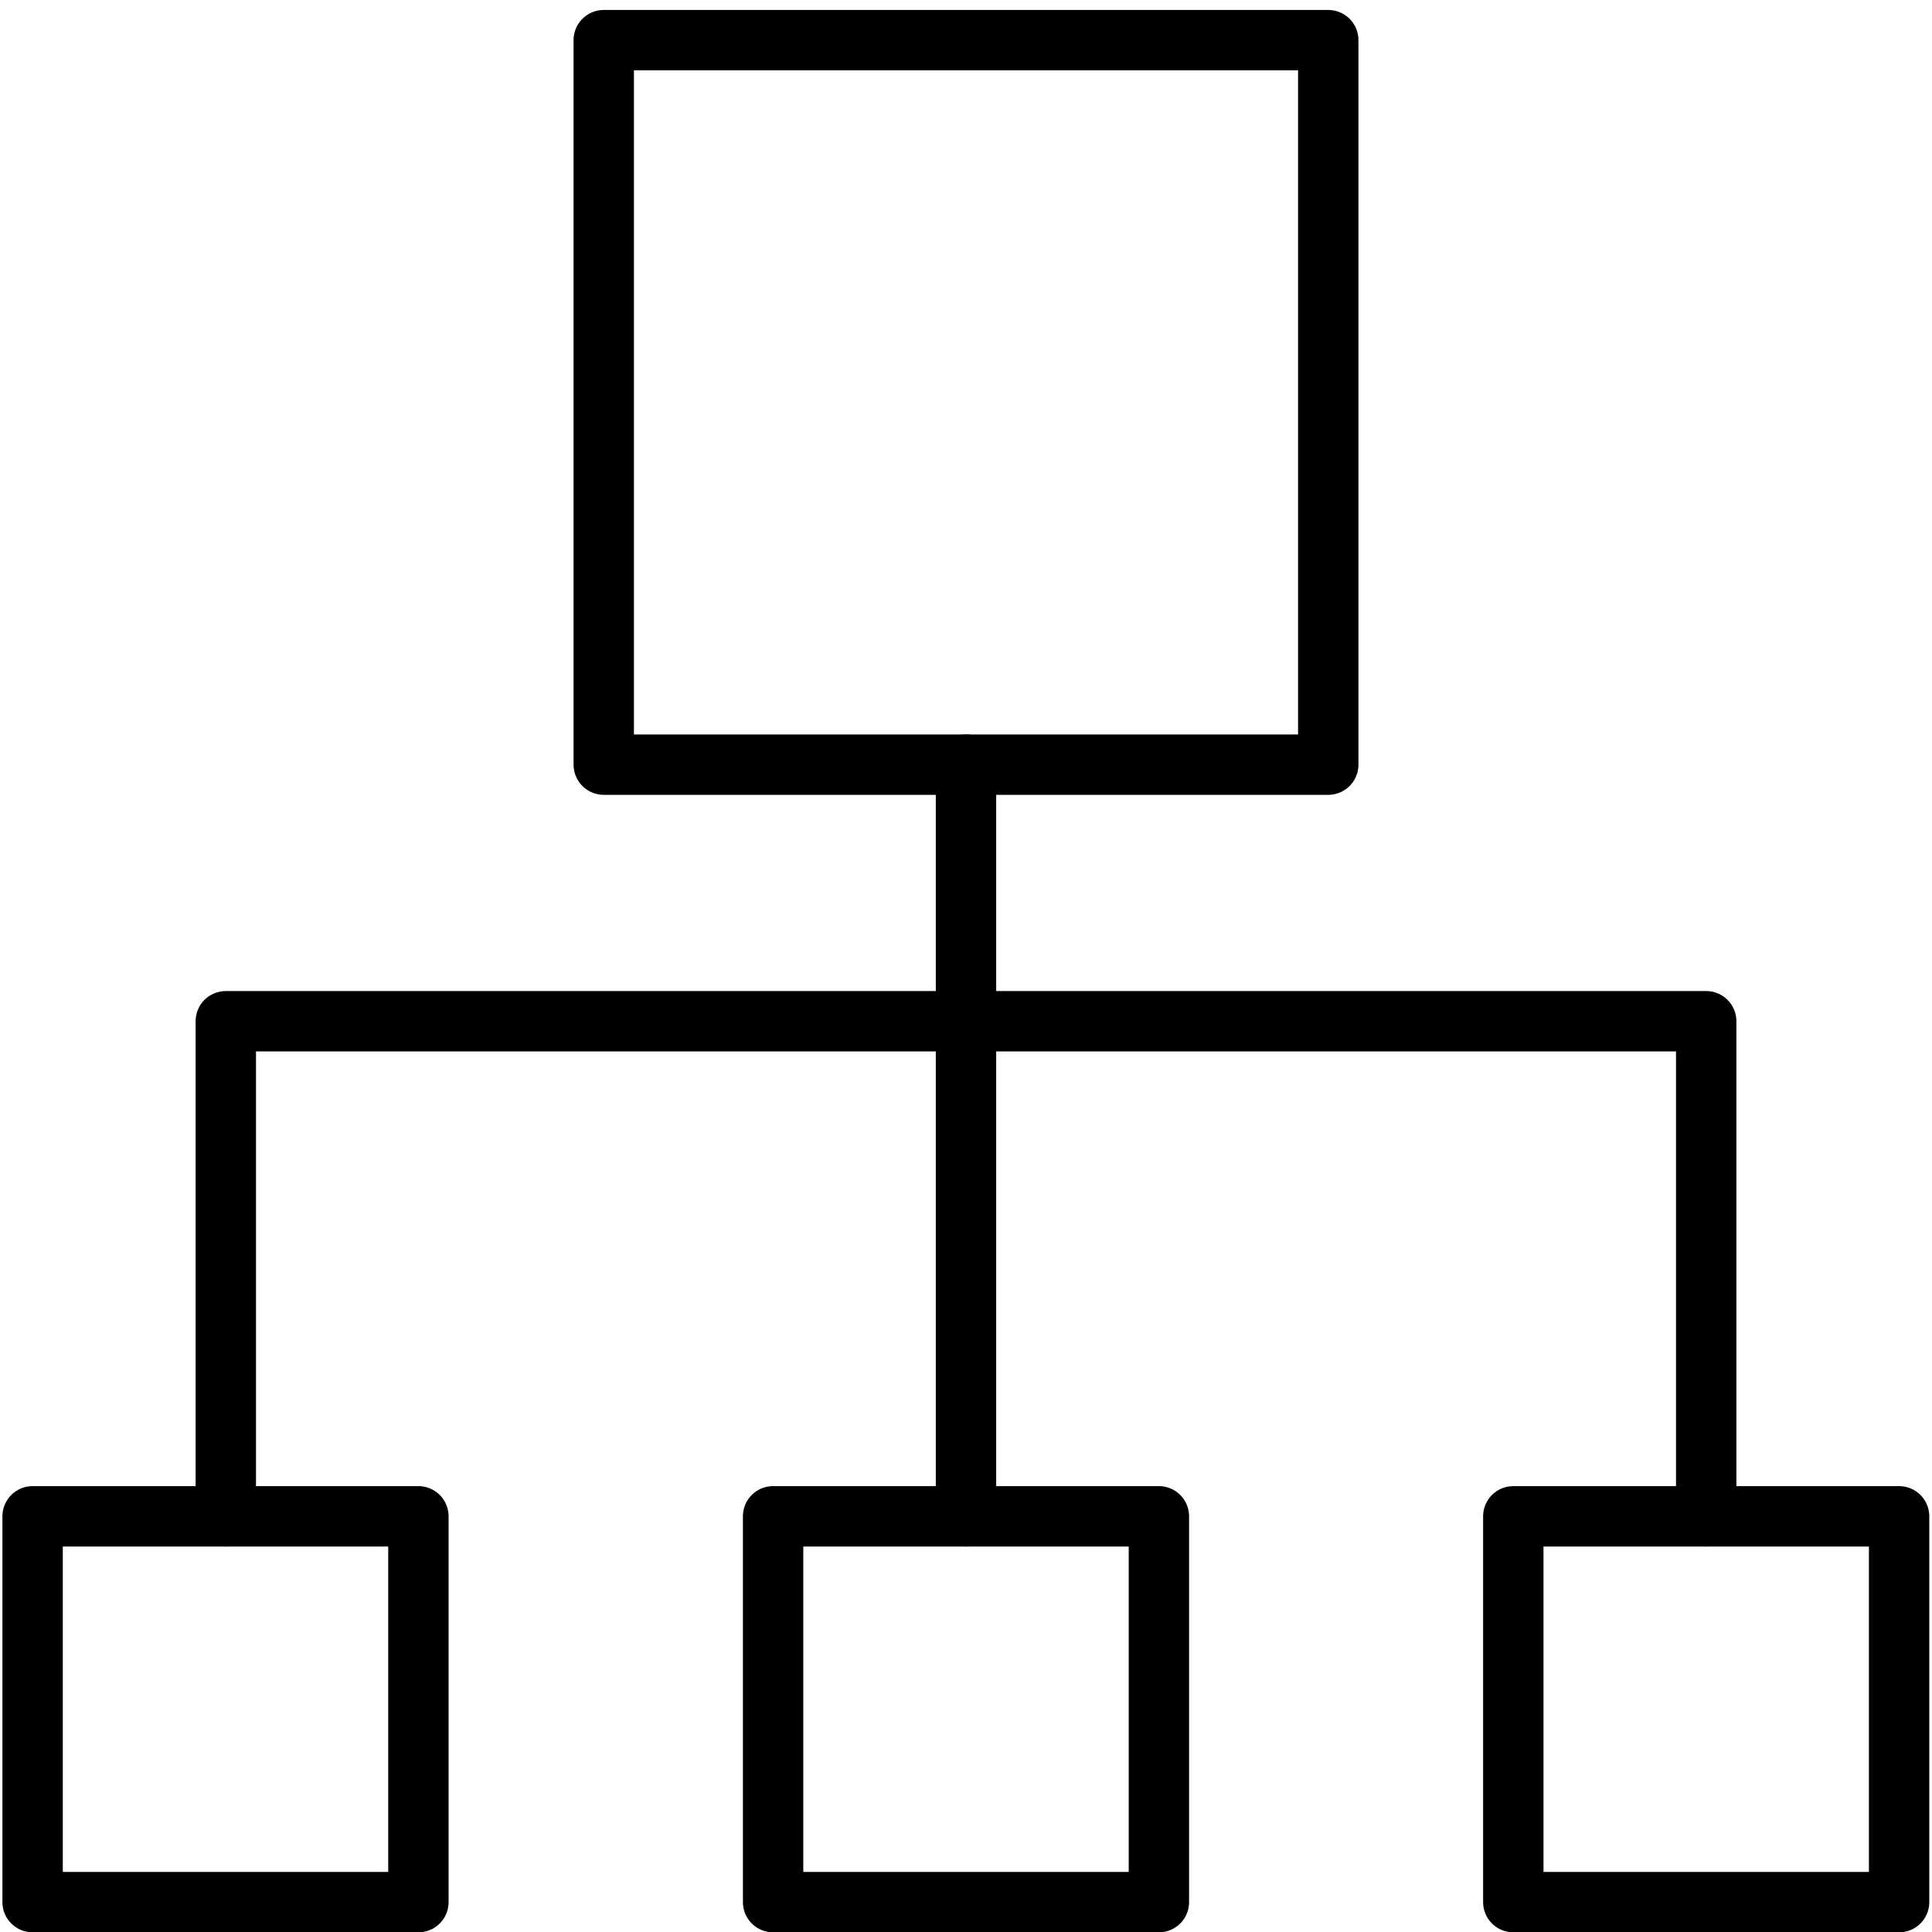
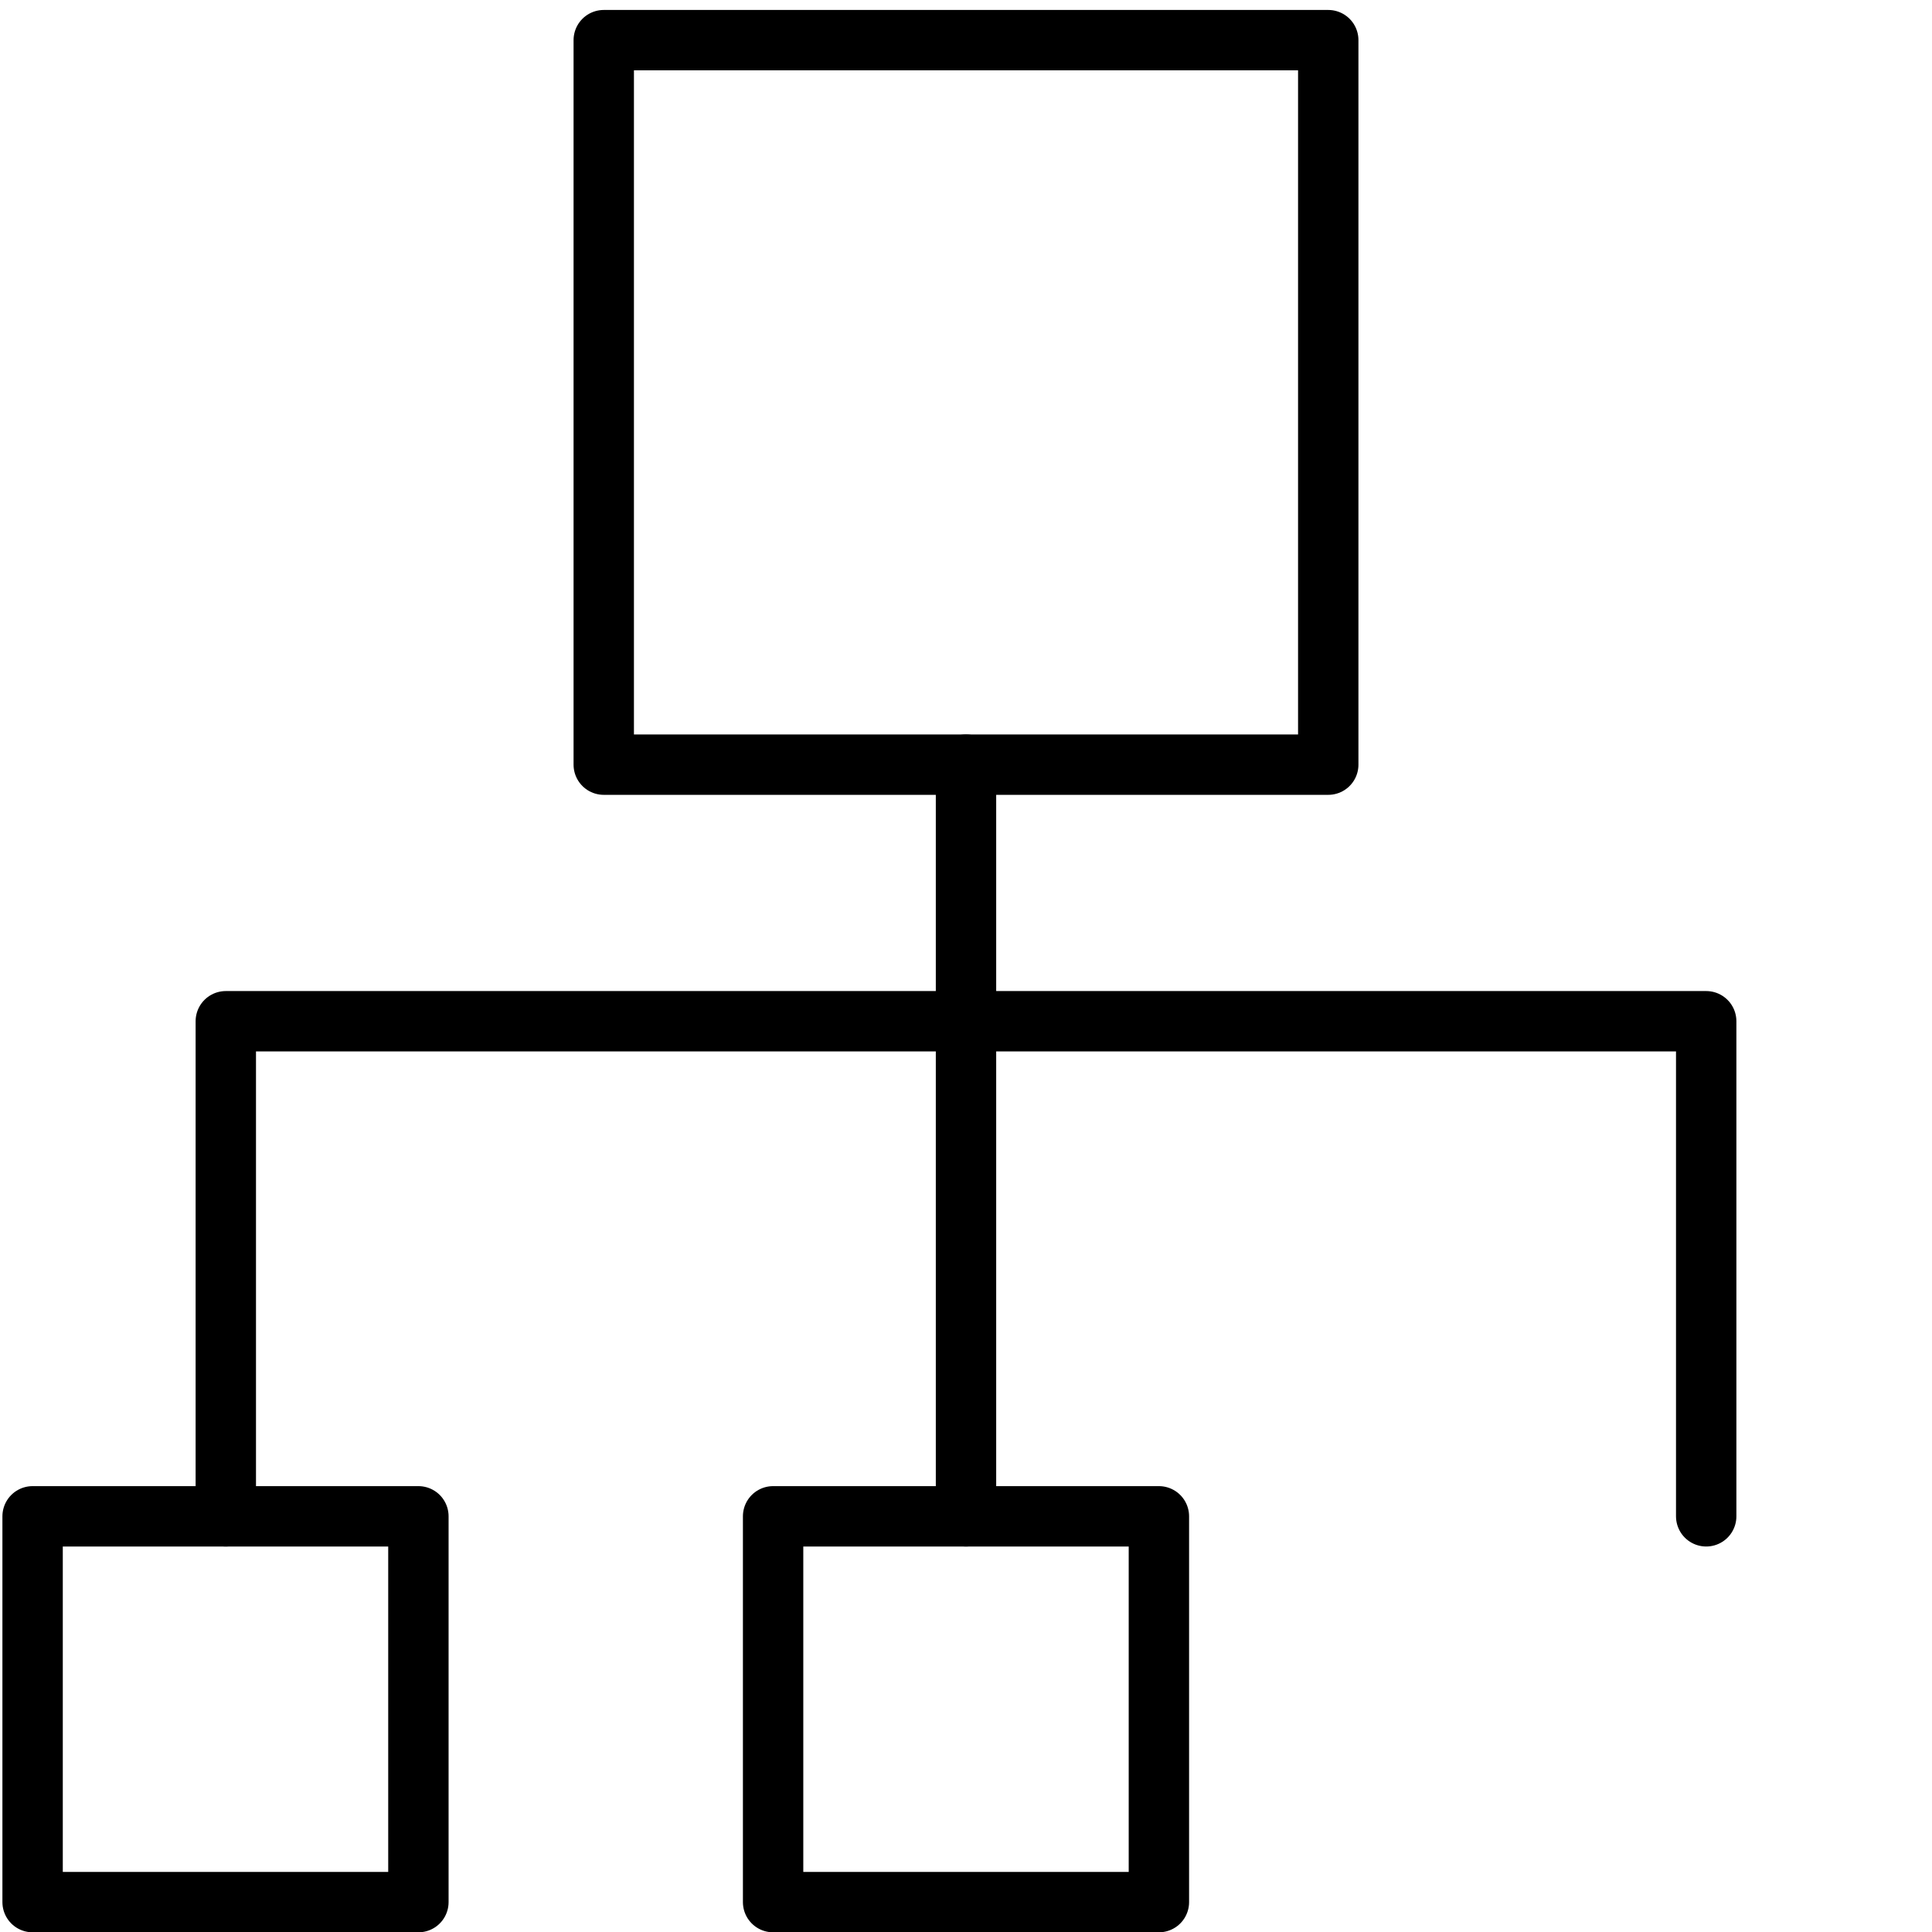
<svg xmlns="http://www.w3.org/2000/svg" width="800px" height="800px" viewBox="0 0 64 64">
  <defs>
    <style>.cls-1{fill:none;stroke:#000000;stroke-linecap:round;stroke-linejoin:round;stroke-width:2px;}</style>
  </defs>
  <title />
  <g data-name="Layer 49" id="Layer_49">
    <rect class="cls-1" height="24" width="24" x="20" y="1.33" />
    <rect class="cls-1" height="12.78" width="12.78" x="25.61" y="50.23" />
    <rect class="cls-1" height="12.78" width="12.78" x="1.08" y="50.23" />
-     <rect class="cls-1" height="12.78" width="12.78" x="50.13" y="50.23" />
    <line class="cls-1" x1="32" x2="32" y1="25.33" y2="50.23" />
    <polyline class="cls-1" points="56.52 50.23 56.52 33.83 7.48 33.83 7.48 50.23" />
  </g>
</svg>